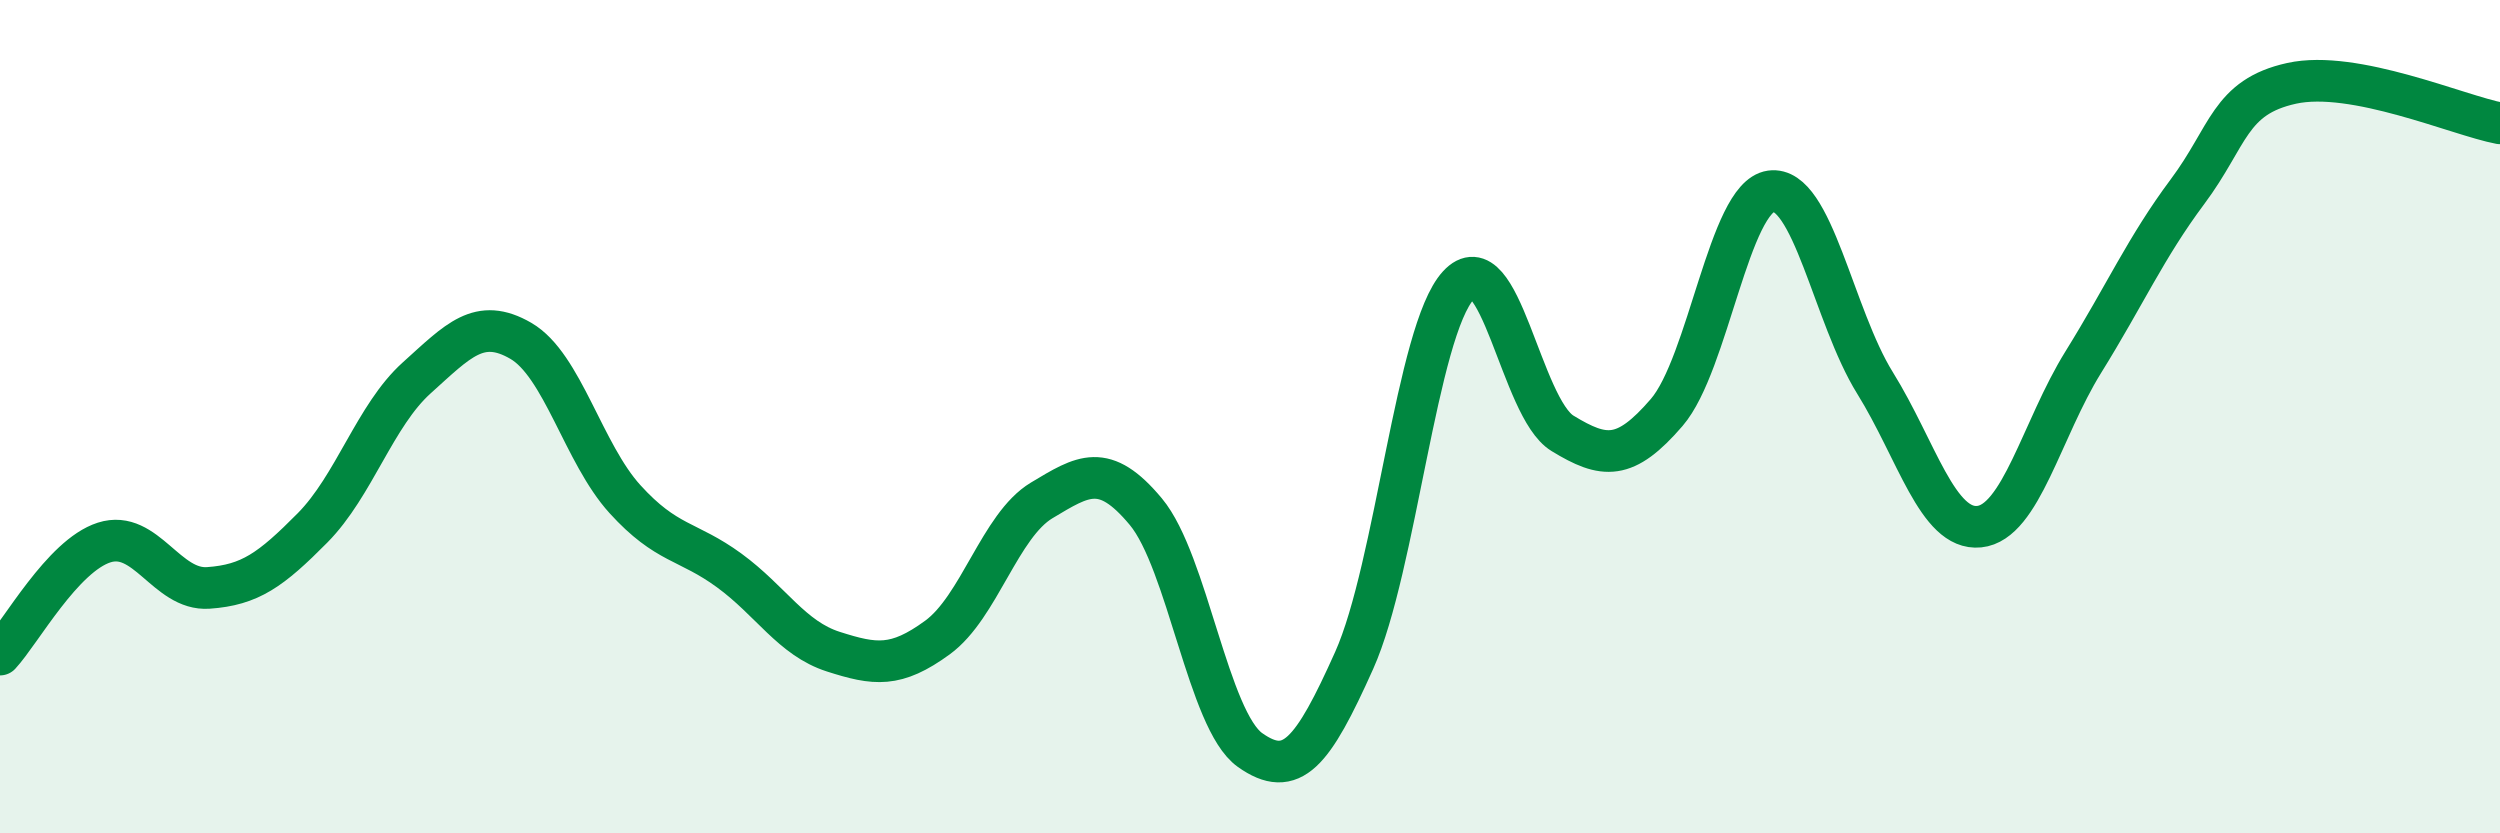
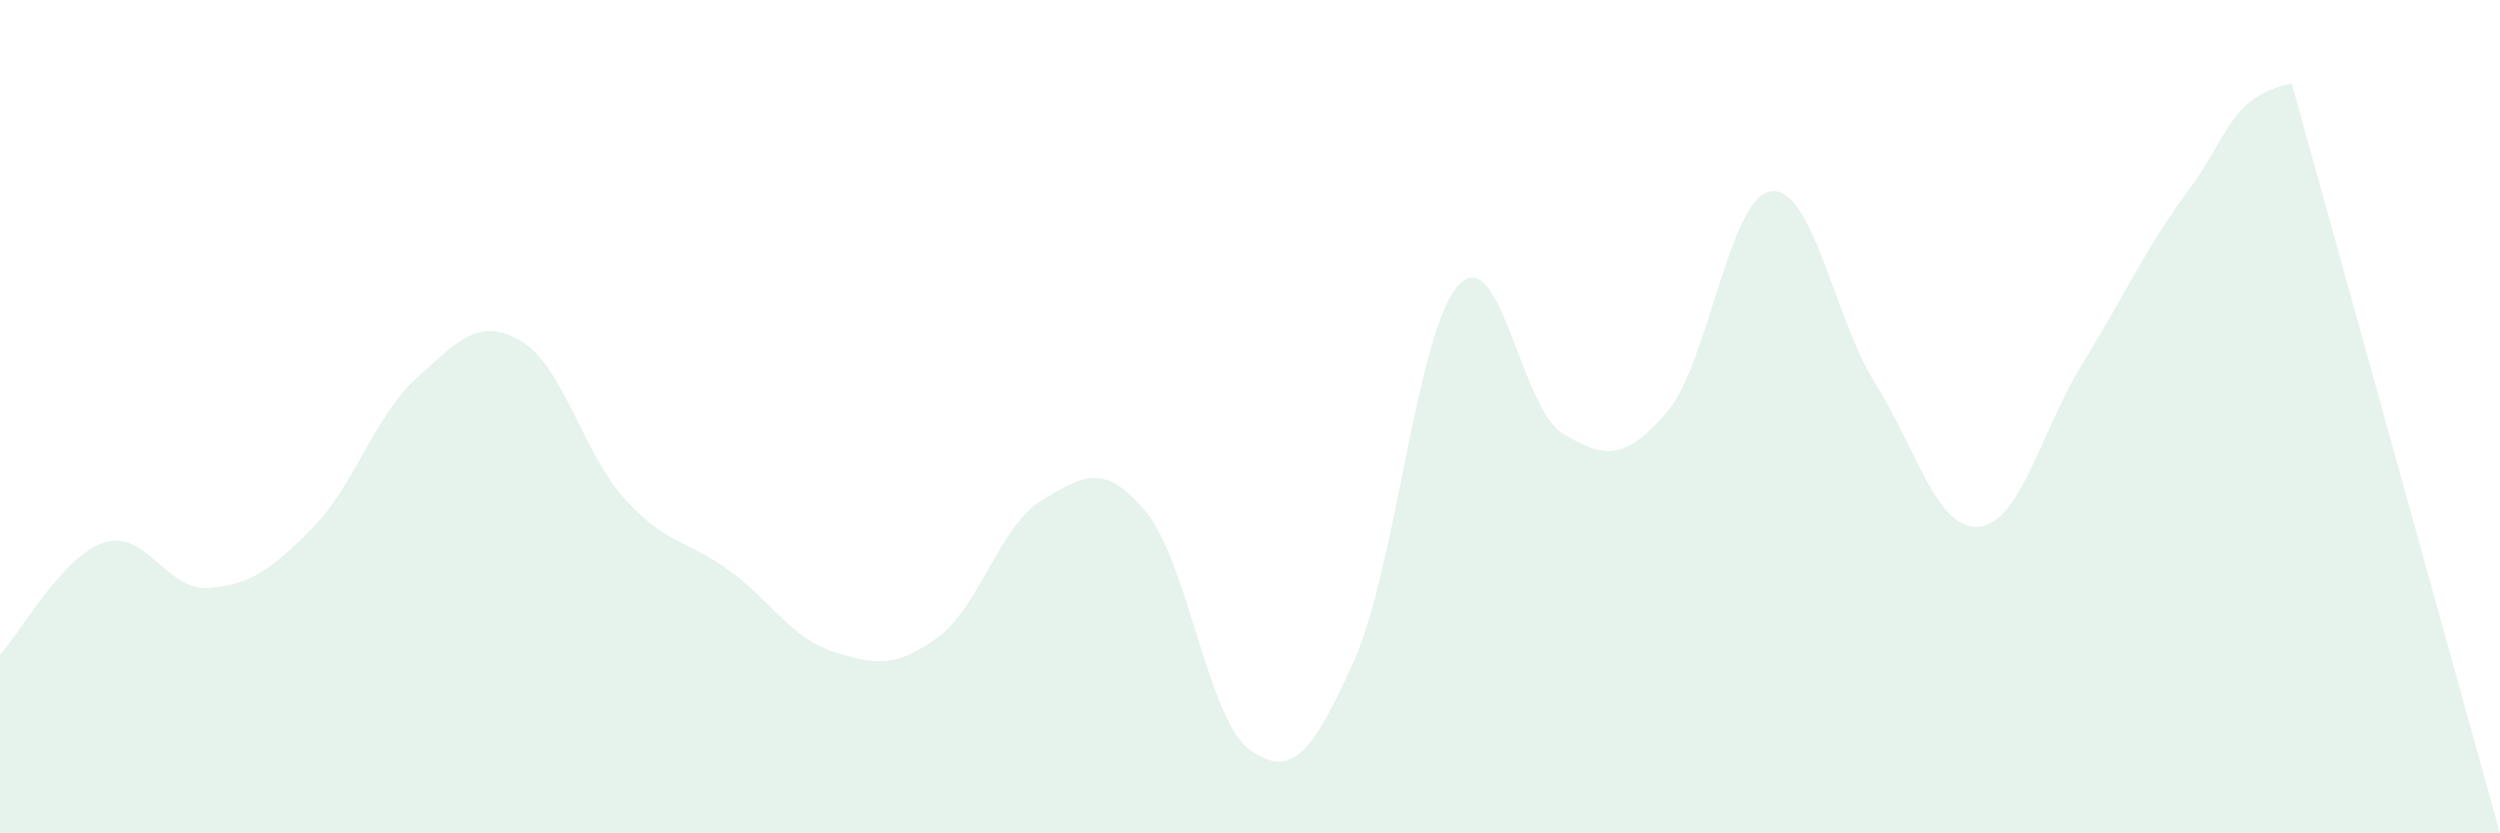
<svg xmlns="http://www.w3.org/2000/svg" width="60" height="20" viewBox="0 0 60 20">
-   <path d="M 0,15.71 C 0.5,15.17 1.5,13.34 2.5,13.02 C 3.5,12.7 4,14.18 5,14.11 C 6,14.04 6.5,13.68 7.5,12.67 C 8.5,11.66 9,9.97 10,9.07 C 11,8.17 11.5,7.6 12.5,8.18 C 13.5,8.76 14,10.88 15,11.98 C 16,13.08 16.5,12.96 17.5,13.69 C 18.5,14.42 19,15.32 20,15.64 C 21,15.96 21.5,16.03 22.5,15.3 C 23.5,14.57 24,12.61 25,12.01 C 26,11.41 26.5,11.08 27.5,12.28 C 28.5,13.48 29,17.29 30,18 C 31,18.71 31.5,18.08 32.5,15.85 C 33.5,13.62 34,7.94 35,6.85 C 36,5.76 36.5,9.79 37.5,10.4 C 38.5,11.01 39,11.06 40,9.9 C 41,8.74 41.5,4.73 42.5,4.59 C 43.5,4.45 44,7.58 45,9.19 C 46,10.8 46.5,12.74 47.5,12.64 C 48.5,12.54 49,10.3 50,8.69 C 51,7.08 51.5,5.94 52.5,4.6 C 53.5,3.26 53.5,2.33 55,2 C 56.5,1.67 59,2.77 60,2.96L60 20L0 20Z" fill="#008740" opacity="0.1" stroke-linecap="round" stroke-linejoin="round" />
-   <path d="M 0,15.71 C 0.5,15.17 1.5,13.34 2.5,13.02 C 3.5,12.7 4,14.18 5,14.11 C 6,14.04 6.5,13.68 7.5,12.67 C 8.5,11.66 9,9.97 10,9.07 C 11,8.17 11.5,7.6 12.5,8.18 C 13.5,8.76 14,10.88 15,11.98 C 16,13.08 16.5,12.96 17.5,13.69 C 18.5,14.42 19,15.32 20,15.64 C 21,15.96 21.5,16.03 22.5,15.3 C 23.5,14.57 24,12.61 25,12.01 C 26,11.41 26.5,11.08 27.5,12.28 C 28.5,13.48 29,17.29 30,18 C 31,18.71 31.5,18.08 32.5,15.85 C 33.5,13.62 34,7.94 35,6.85 C 36,5.76 36.5,9.79 37.5,10.4 C 38.5,11.01 39,11.06 40,9.9 C 41,8.74 41.5,4.73 42.5,4.59 C 43.5,4.45 44,7.58 45,9.19 C 46,10.8 46.5,12.74 47.5,12.64 C 48.5,12.54 49,10.3 50,8.69 C 51,7.08 51.5,5.94 52.5,4.6 C 53.5,3.26 53.5,2.33 55,2 C 56.5,1.67 59,2.77 60,2.96" stroke="#008740" stroke-width="1" fill="none" stroke-linecap="round" stroke-linejoin="round" />
+   <path d="M 0,15.71 C 0.5,15.17 1.5,13.34 2.5,13.02 C 3.5,12.7 4,14.18 5,14.11 C 6,14.04 6.5,13.68 7.5,12.67 C 8.5,11.66 9,9.97 10,9.07 C 11,8.17 11.5,7.6 12.5,8.18 C 13.5,8.76 14,10.88 15,11.98 C 16,13.08 16.5,12.96 17.5,13.69 C 18.5,14.42 19,15.32 20,15.64 C 21,15.96 21.5,16.03 22.5,15.3 C 23.5,14.57 24,12.61 25,12.01 C 26,11.41 26.5,11.08 27.5,12.28 C 28.5,13.48 29,17.29 30,18 C 31,18.71 31.5,18.08 32.5,15.85 C 33.5,13.62 34,7.94 35,6.85 C 36,5.76 36.5,9.79 37.5,10.4 C 38.5,11.01 39,11.06 40,9.9 C 41,8.74 41.5,4.73 42.5,4.59 C 43.5,4.45 44,7.58 45,9.19 C 46,10.8 46.5,12.74 47.5,12.64 C 48.5,12.54 49,10.3 50,8.69 C 51,7.08 51.5,5.94 52.5,4.6 C 53.5,3.26 53.5,2.33 55,2 L60 20L0 20Z" fill="#008740" opacity="0.1" stroke-linecap="round" stroke-linejoin="round" />
</svg>